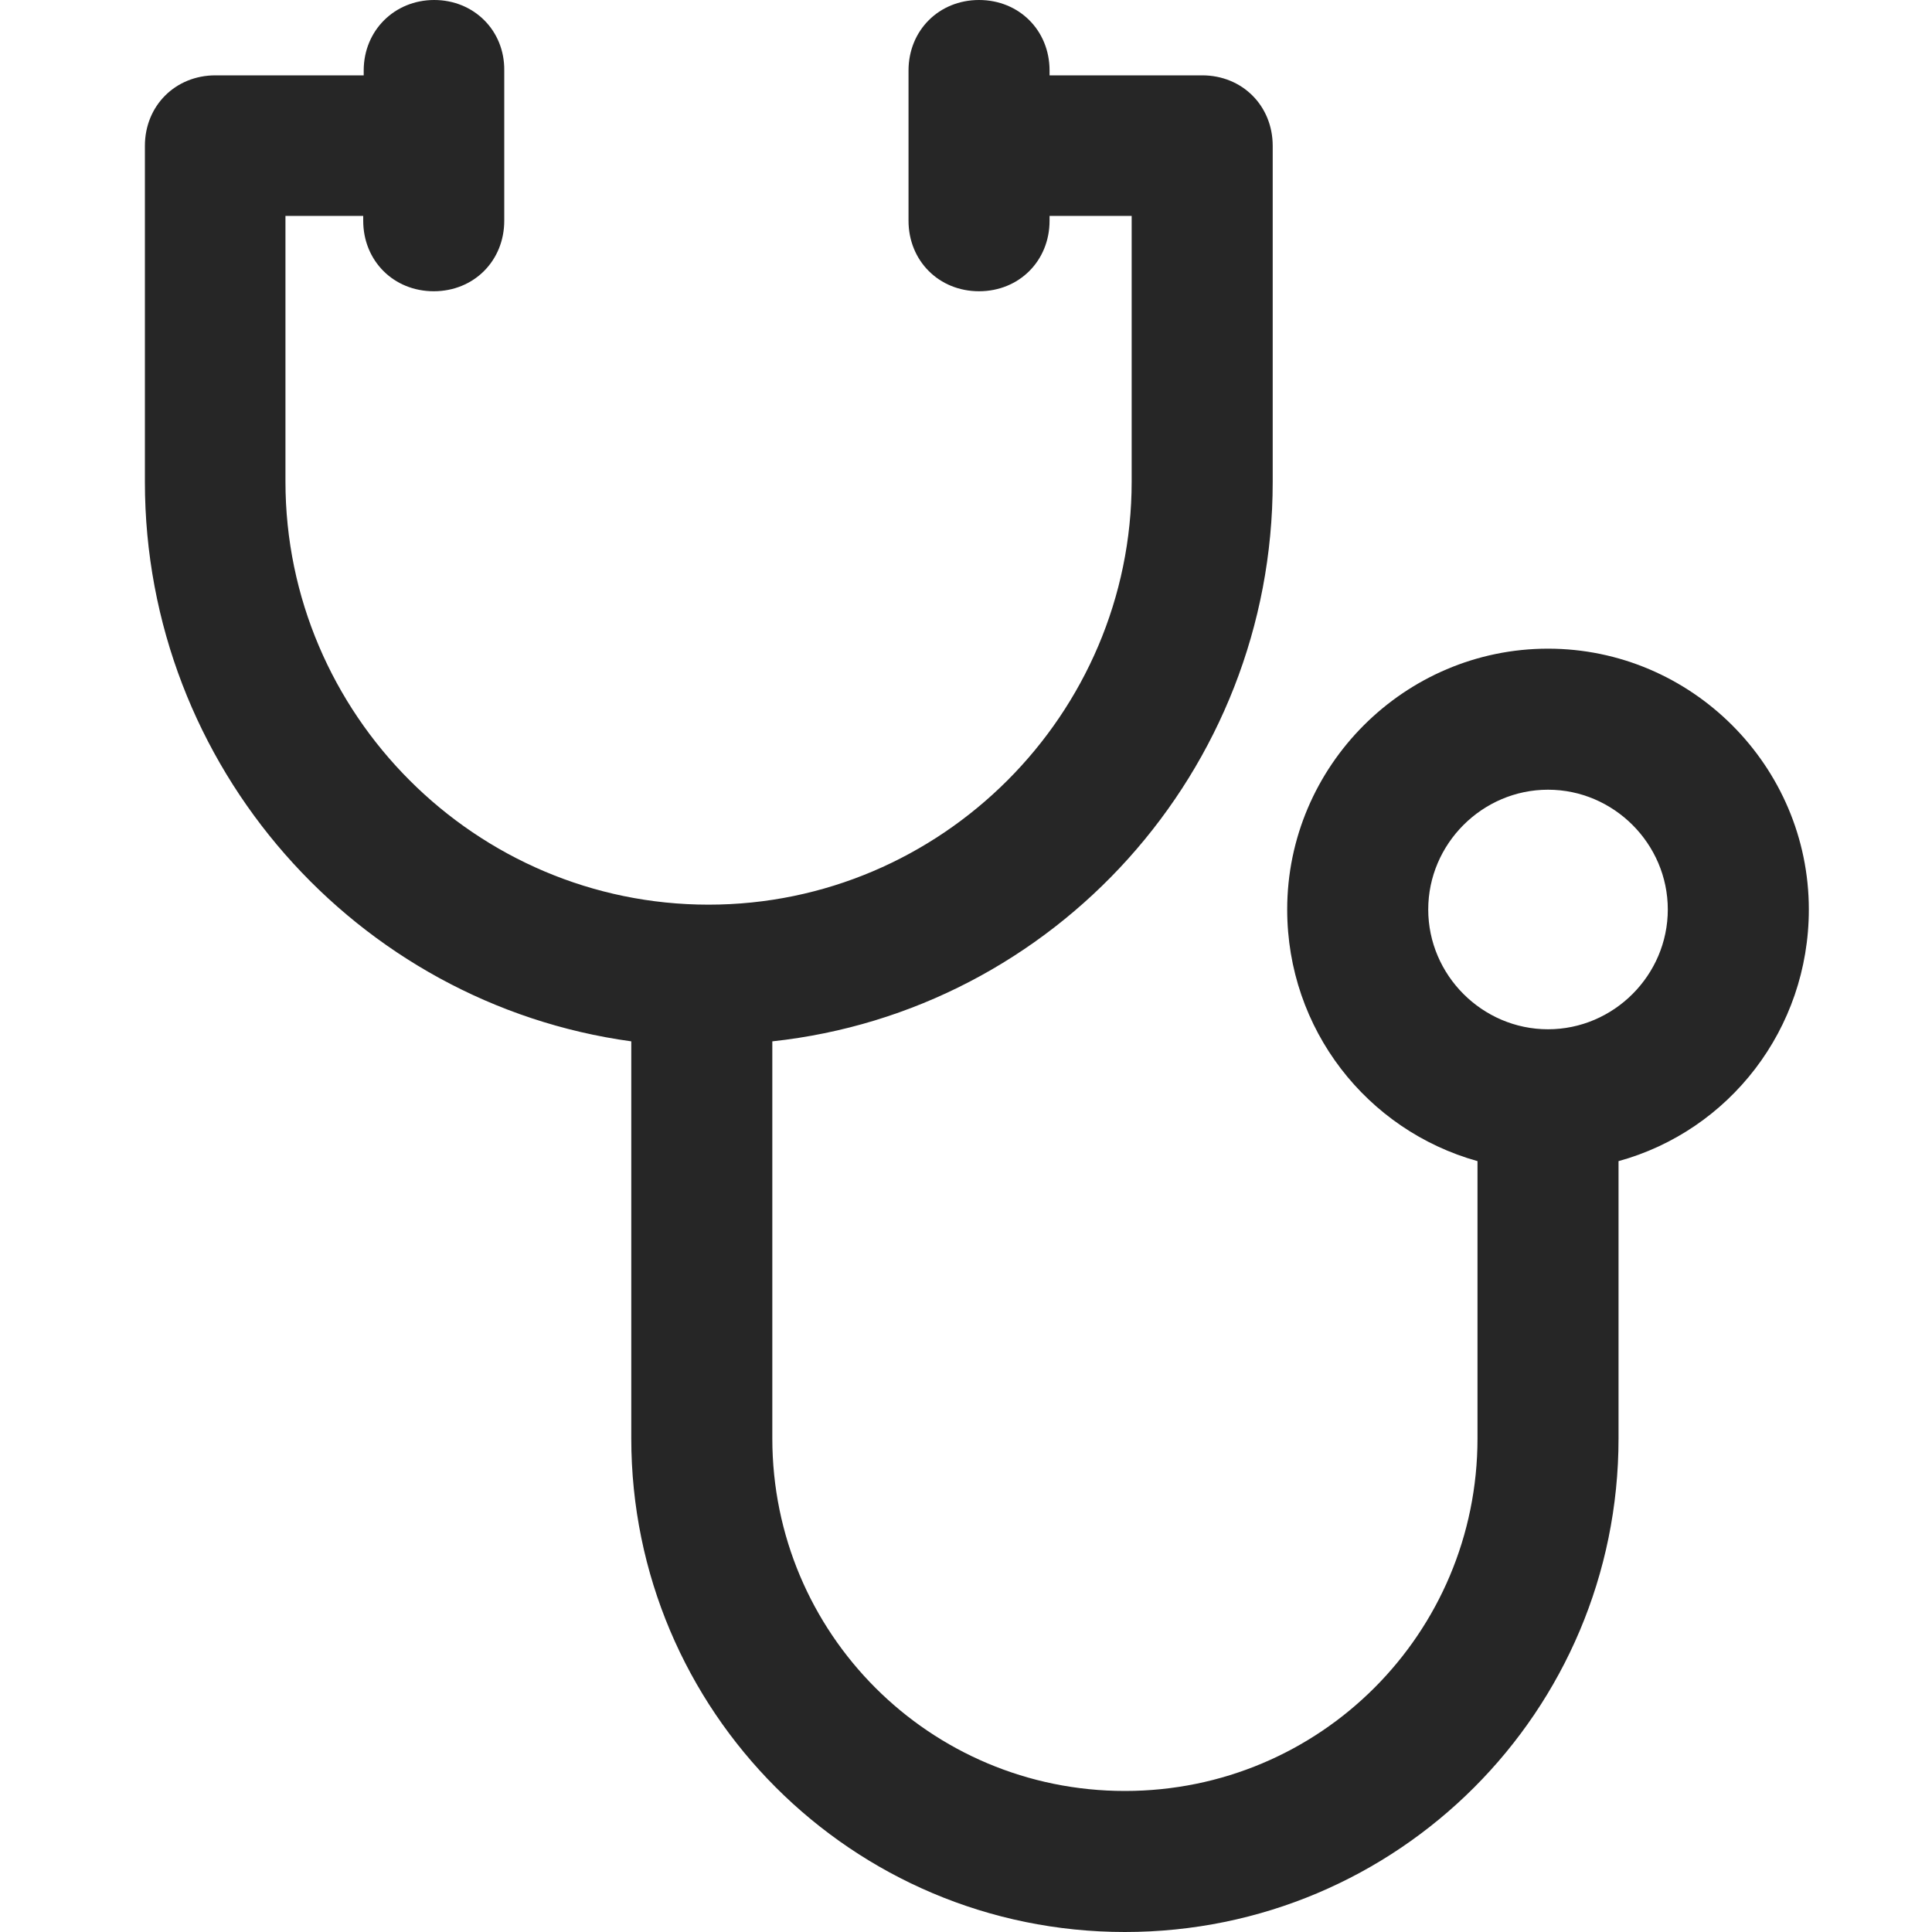
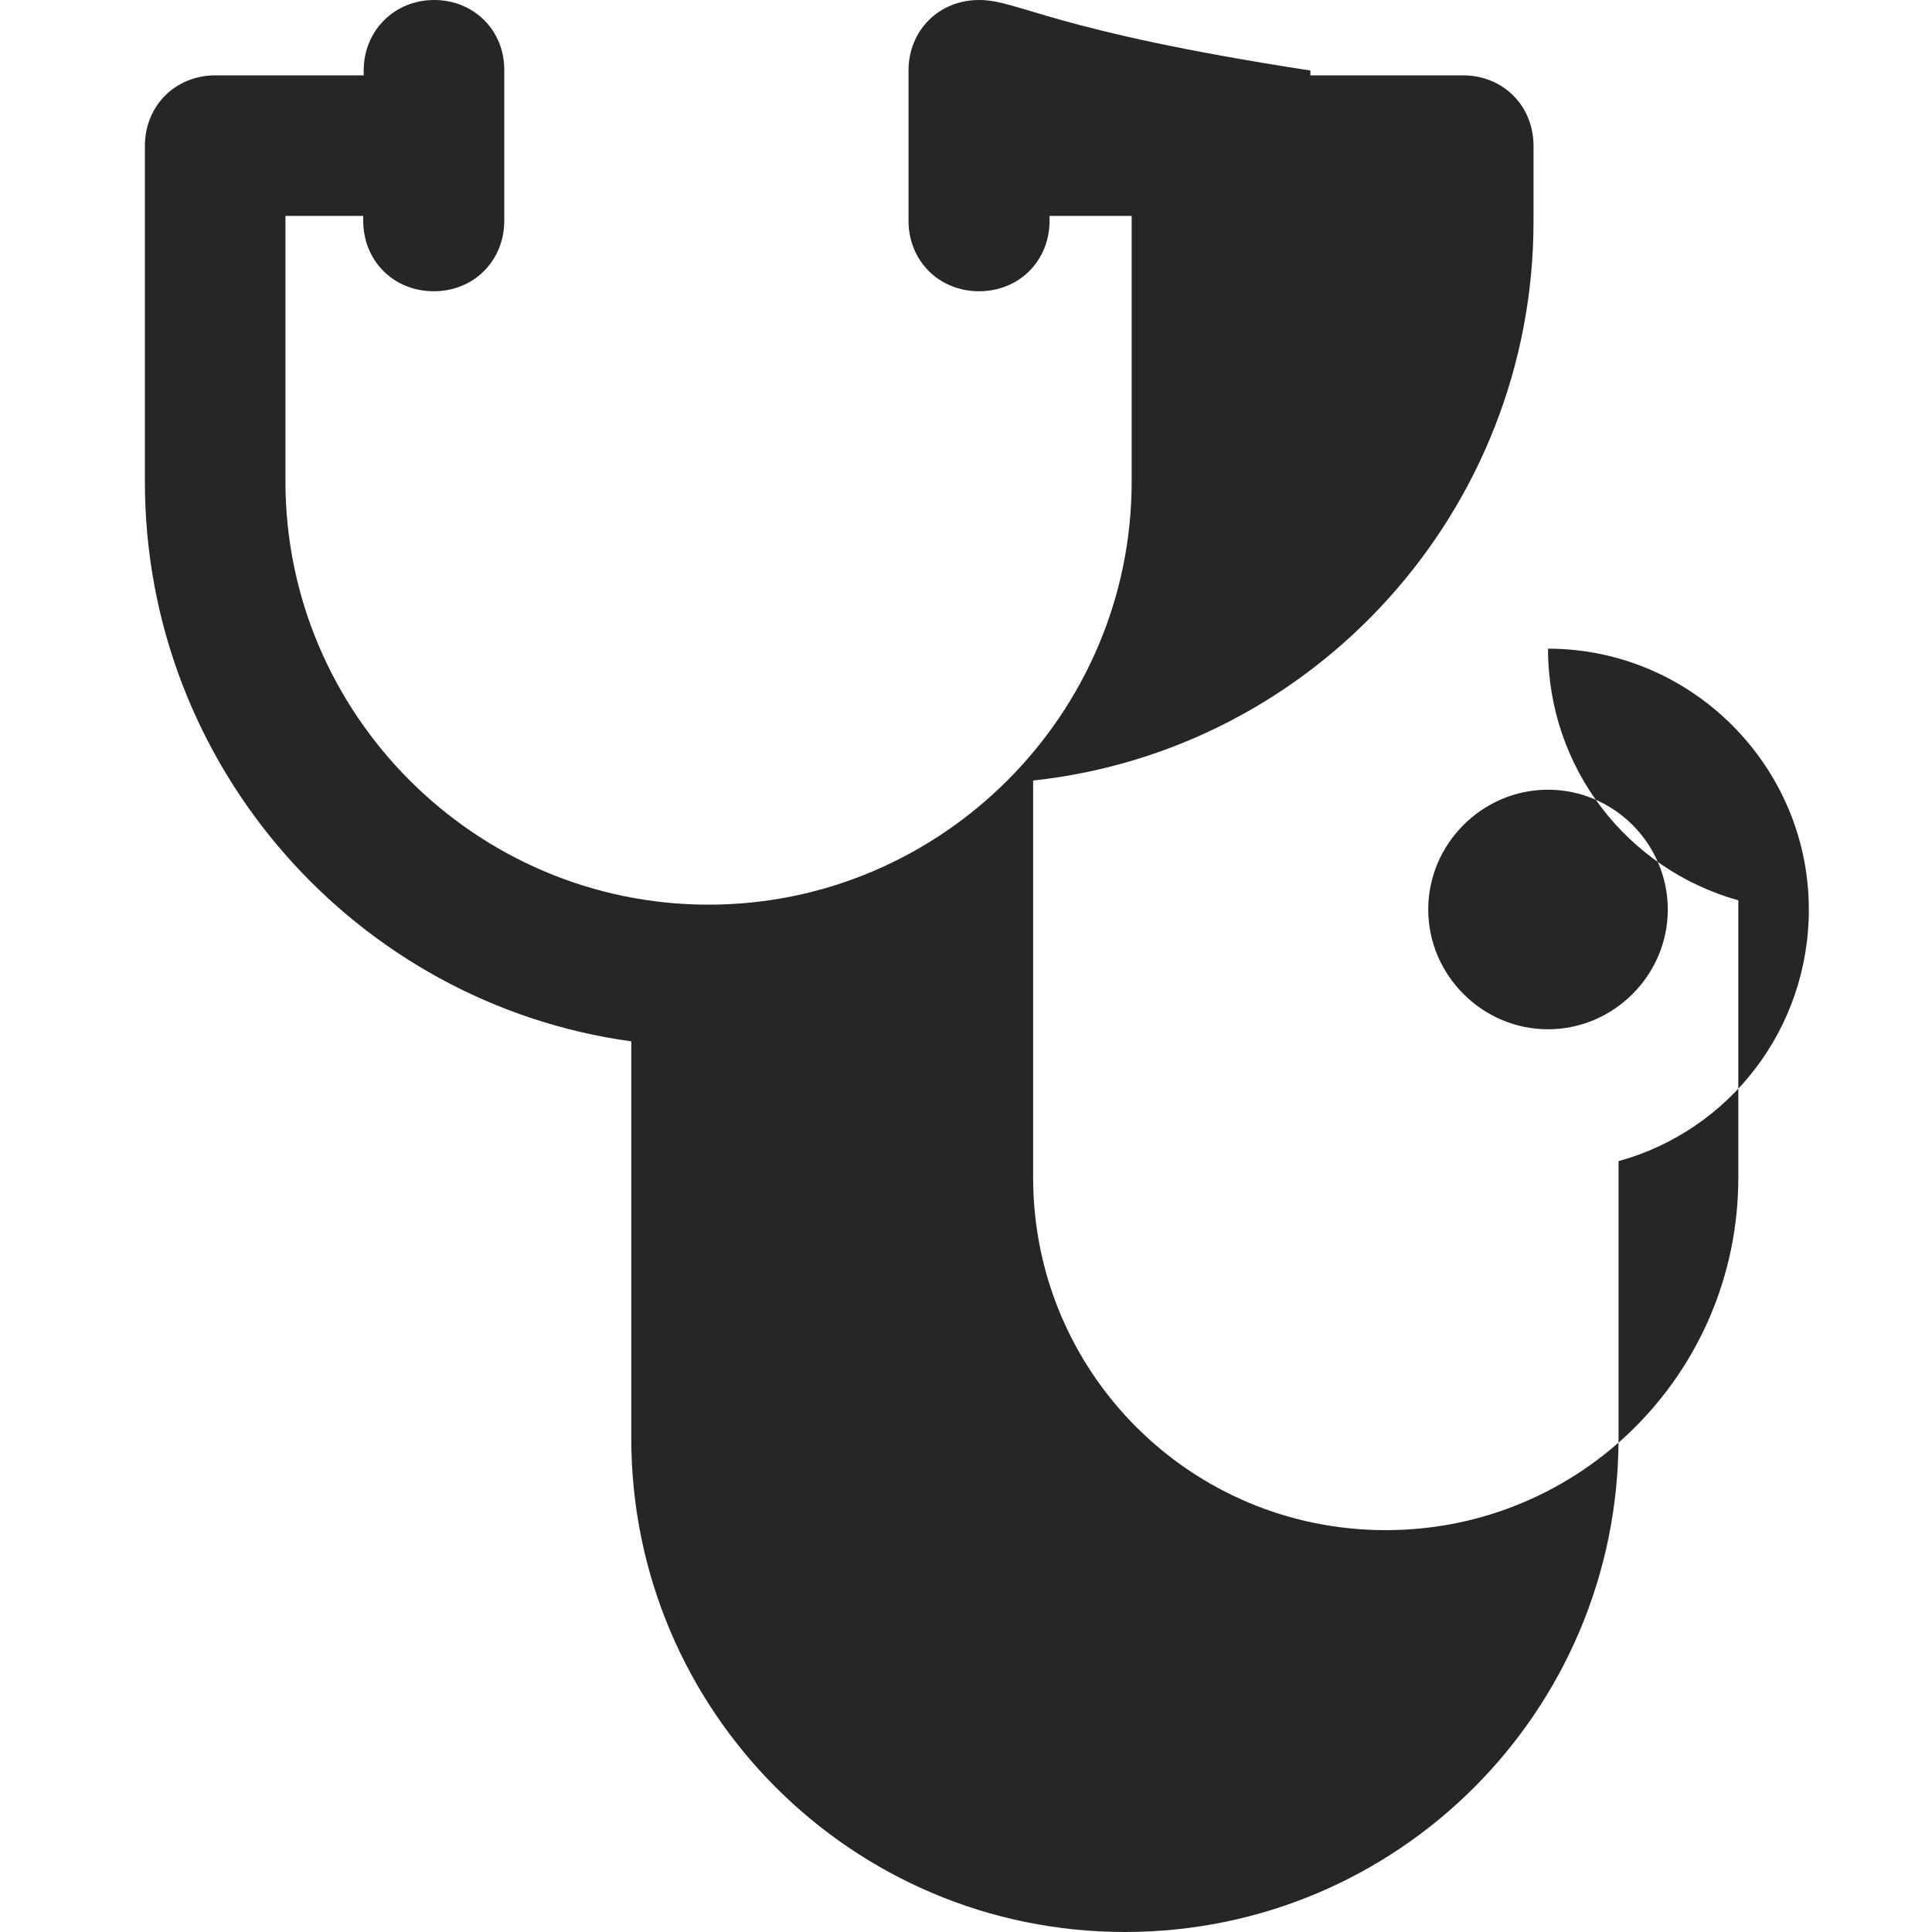
<svg xmlns="http://www.w3.org/2000/svg" version="1.1" id="Layer_1" x="0px" y="0px" viewBox="0 0 40 40" style="enable-background:new 0 0 40 40;" xml:space="preserve">
  <style type="text/css">
	.st0{fill:#262626;}
</style>
  <title>icon-health</title>
  <desc>Created with Sketch.</desc>
  <g id="icon-health">
-     <path id="Shape" class="st0" d="M37.45,18.83c0-2.97-2.43-5.4-5.4-5.4c-2.97,0-5.4,2.43-5.4,5.4c0,2.48,1.65,4.57,3.94,5.21v5.74   c0,4.04-3.26,7.3-7.3,7.3s-7.3-3.26-7.3-7.3v-8.22c5.84-0.63,10.36-5.6,10.36-11.58V3.02c0-0.83-0.63-1.46-1.46-1.46h-3.16v-0.1   C21.73,0.63,21.1,0,20.27,0c-0.83,0-1.46,0.63-1.46,1.46v3.11c0,0.83,0.63,1.46,1.46,1.46c0.83,0,1.46-0.63,1.46-1.46v-0.1h1.7v5.5   c0,4.82-3.94,8.76-8.76,8.76s-8.76-3.94-8.76-8.76v-5.5h1.61v0.1c0,0.83,0.63,1.46,1.46,1.46s1.46-0.63,1.46-1.46V1.46   C10.45,0.63,9.81,0,8.99,0S7.53,0.63,7.53,1.46v0.1H4.46C3.63,1.56,3,2.19,3,3.02v6.96c0,5.89,4.38,10.8,10.07,11.58v8.22   c0,5.64,4.57,10.22,10.22,10.22s10.22-4.57,10.22-10.22v-5.74C35.8,23.41,37.45,21.31,37.45,18.83z M32.05,21.31   c-1.36,0-2.48-1.12-2.48-2.48s1.12-2.48,2.48-2.48s2.48,1.12,2.48,2.48S33.41,21.31,32.05,21.31z" />
+     <path id="Shape" class="st0" d="M37.45,18.83c0-2.97-2.43-5.4-5.4-5.4c0,2.48,1.65,4.57,3.94,5.21v5.74   c0,4.04-3.26,7.3-7.3,7.3s-7.3-3.26-7.3-7.3v-8.22c5.84-0.63,10.36-5.6,10.36-11.58V3.02c0-0.83-0.63-1.46-1.46-1.46h-3.16v-0.1   C21.73,0.63,21.1,0,20.27,0c-0.83,0-1.46,0.63-1.46,1.46v3.11c0,0.83,0.63,1.46,1.46,1.46c0.83,0,1.46-0.63,1.46-1.46v-0.1h1.7v5.5   c0,4.82-3.94,8.76-8.76,8.76s-8.76-3.94-8.76-8.76v-5.5h1.61v0.1c0,0.83,0.63,1.46,1.46,1.46s1.46-0.63,1.46-1.46V1.46   C10.45,0.63,9.81,0,8.99,0S7.53,0.63,7.53,1.46v0.1H4.46C3.63,1.56,3,2.19,3,3.02v6.96c0,5.89,4.38,10.8,10.07,11.58v8.22   c0,5.64,4.57,10.22,10.22,10.22s10.22-4.57,10.22-10.22v-5.74C35.8,23.41,37.45,21.31,37.45,18.83z M32.05,21.31   c-1.36,0-2.48-1.12-2.48-2.48s1.12-2.48,2.48-2.48s2.48,1.12,2.48,2.48S33.41,21.31,32.05,21.31z" />
  </g>
</svg>